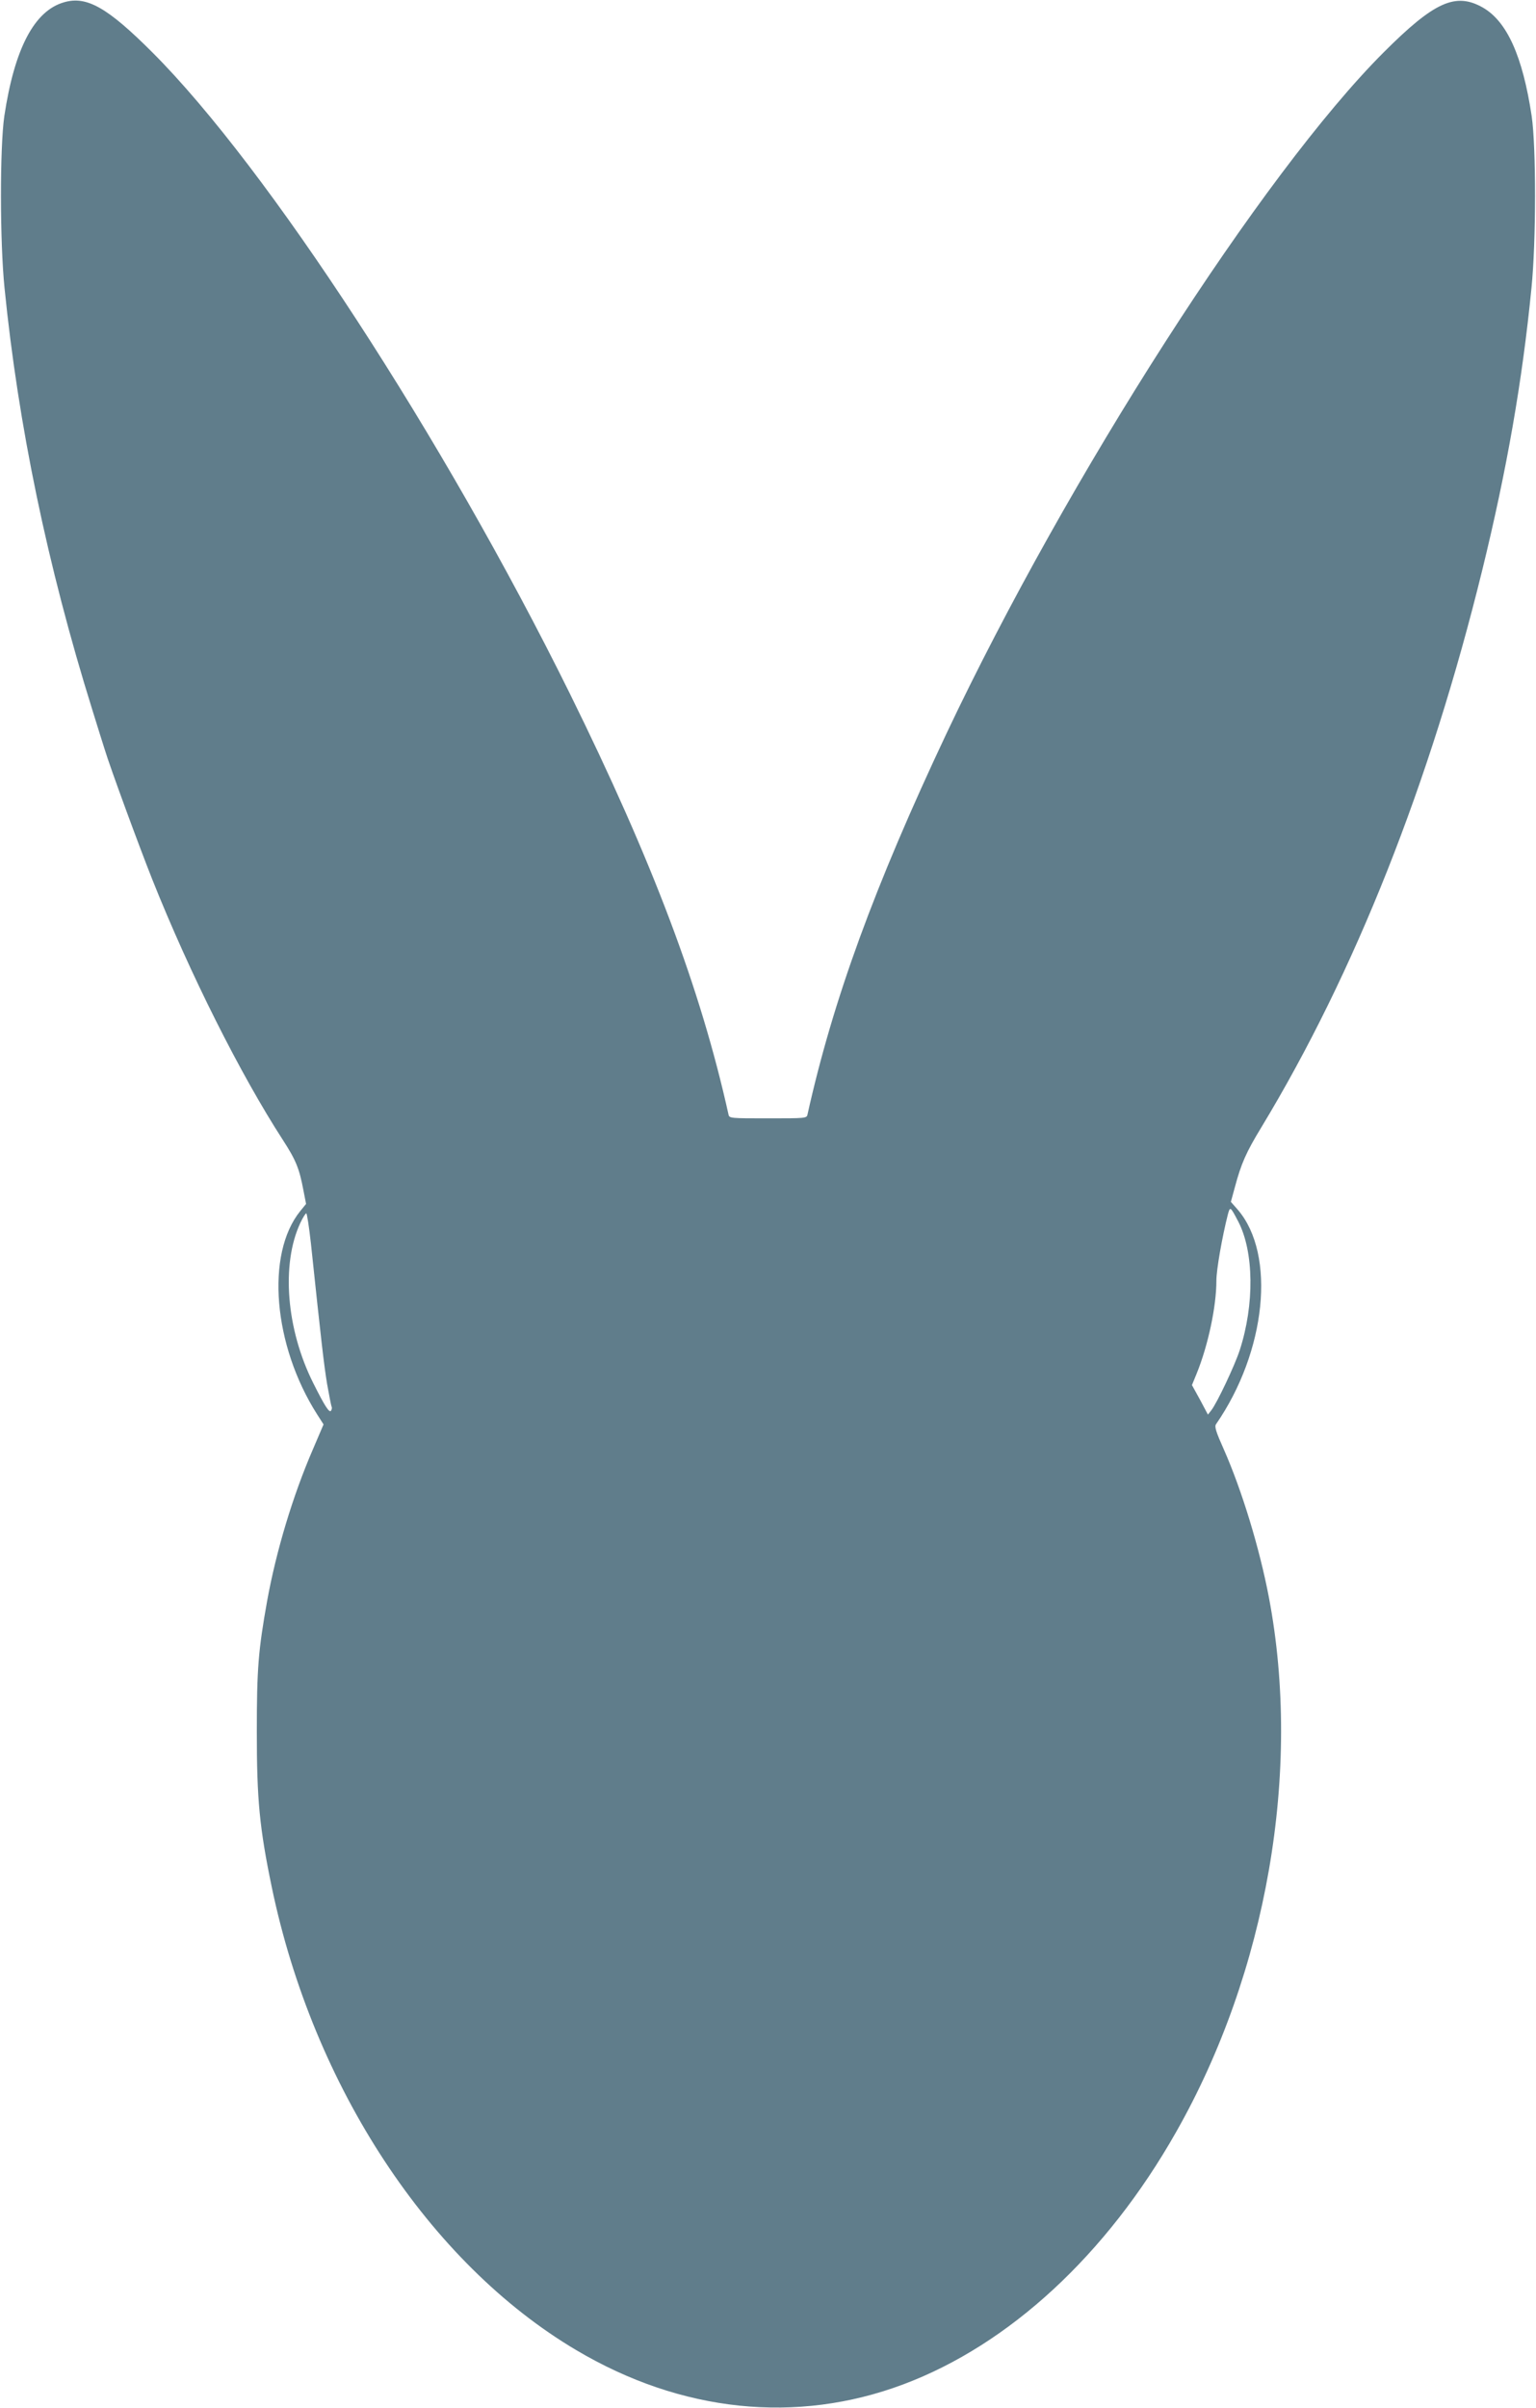
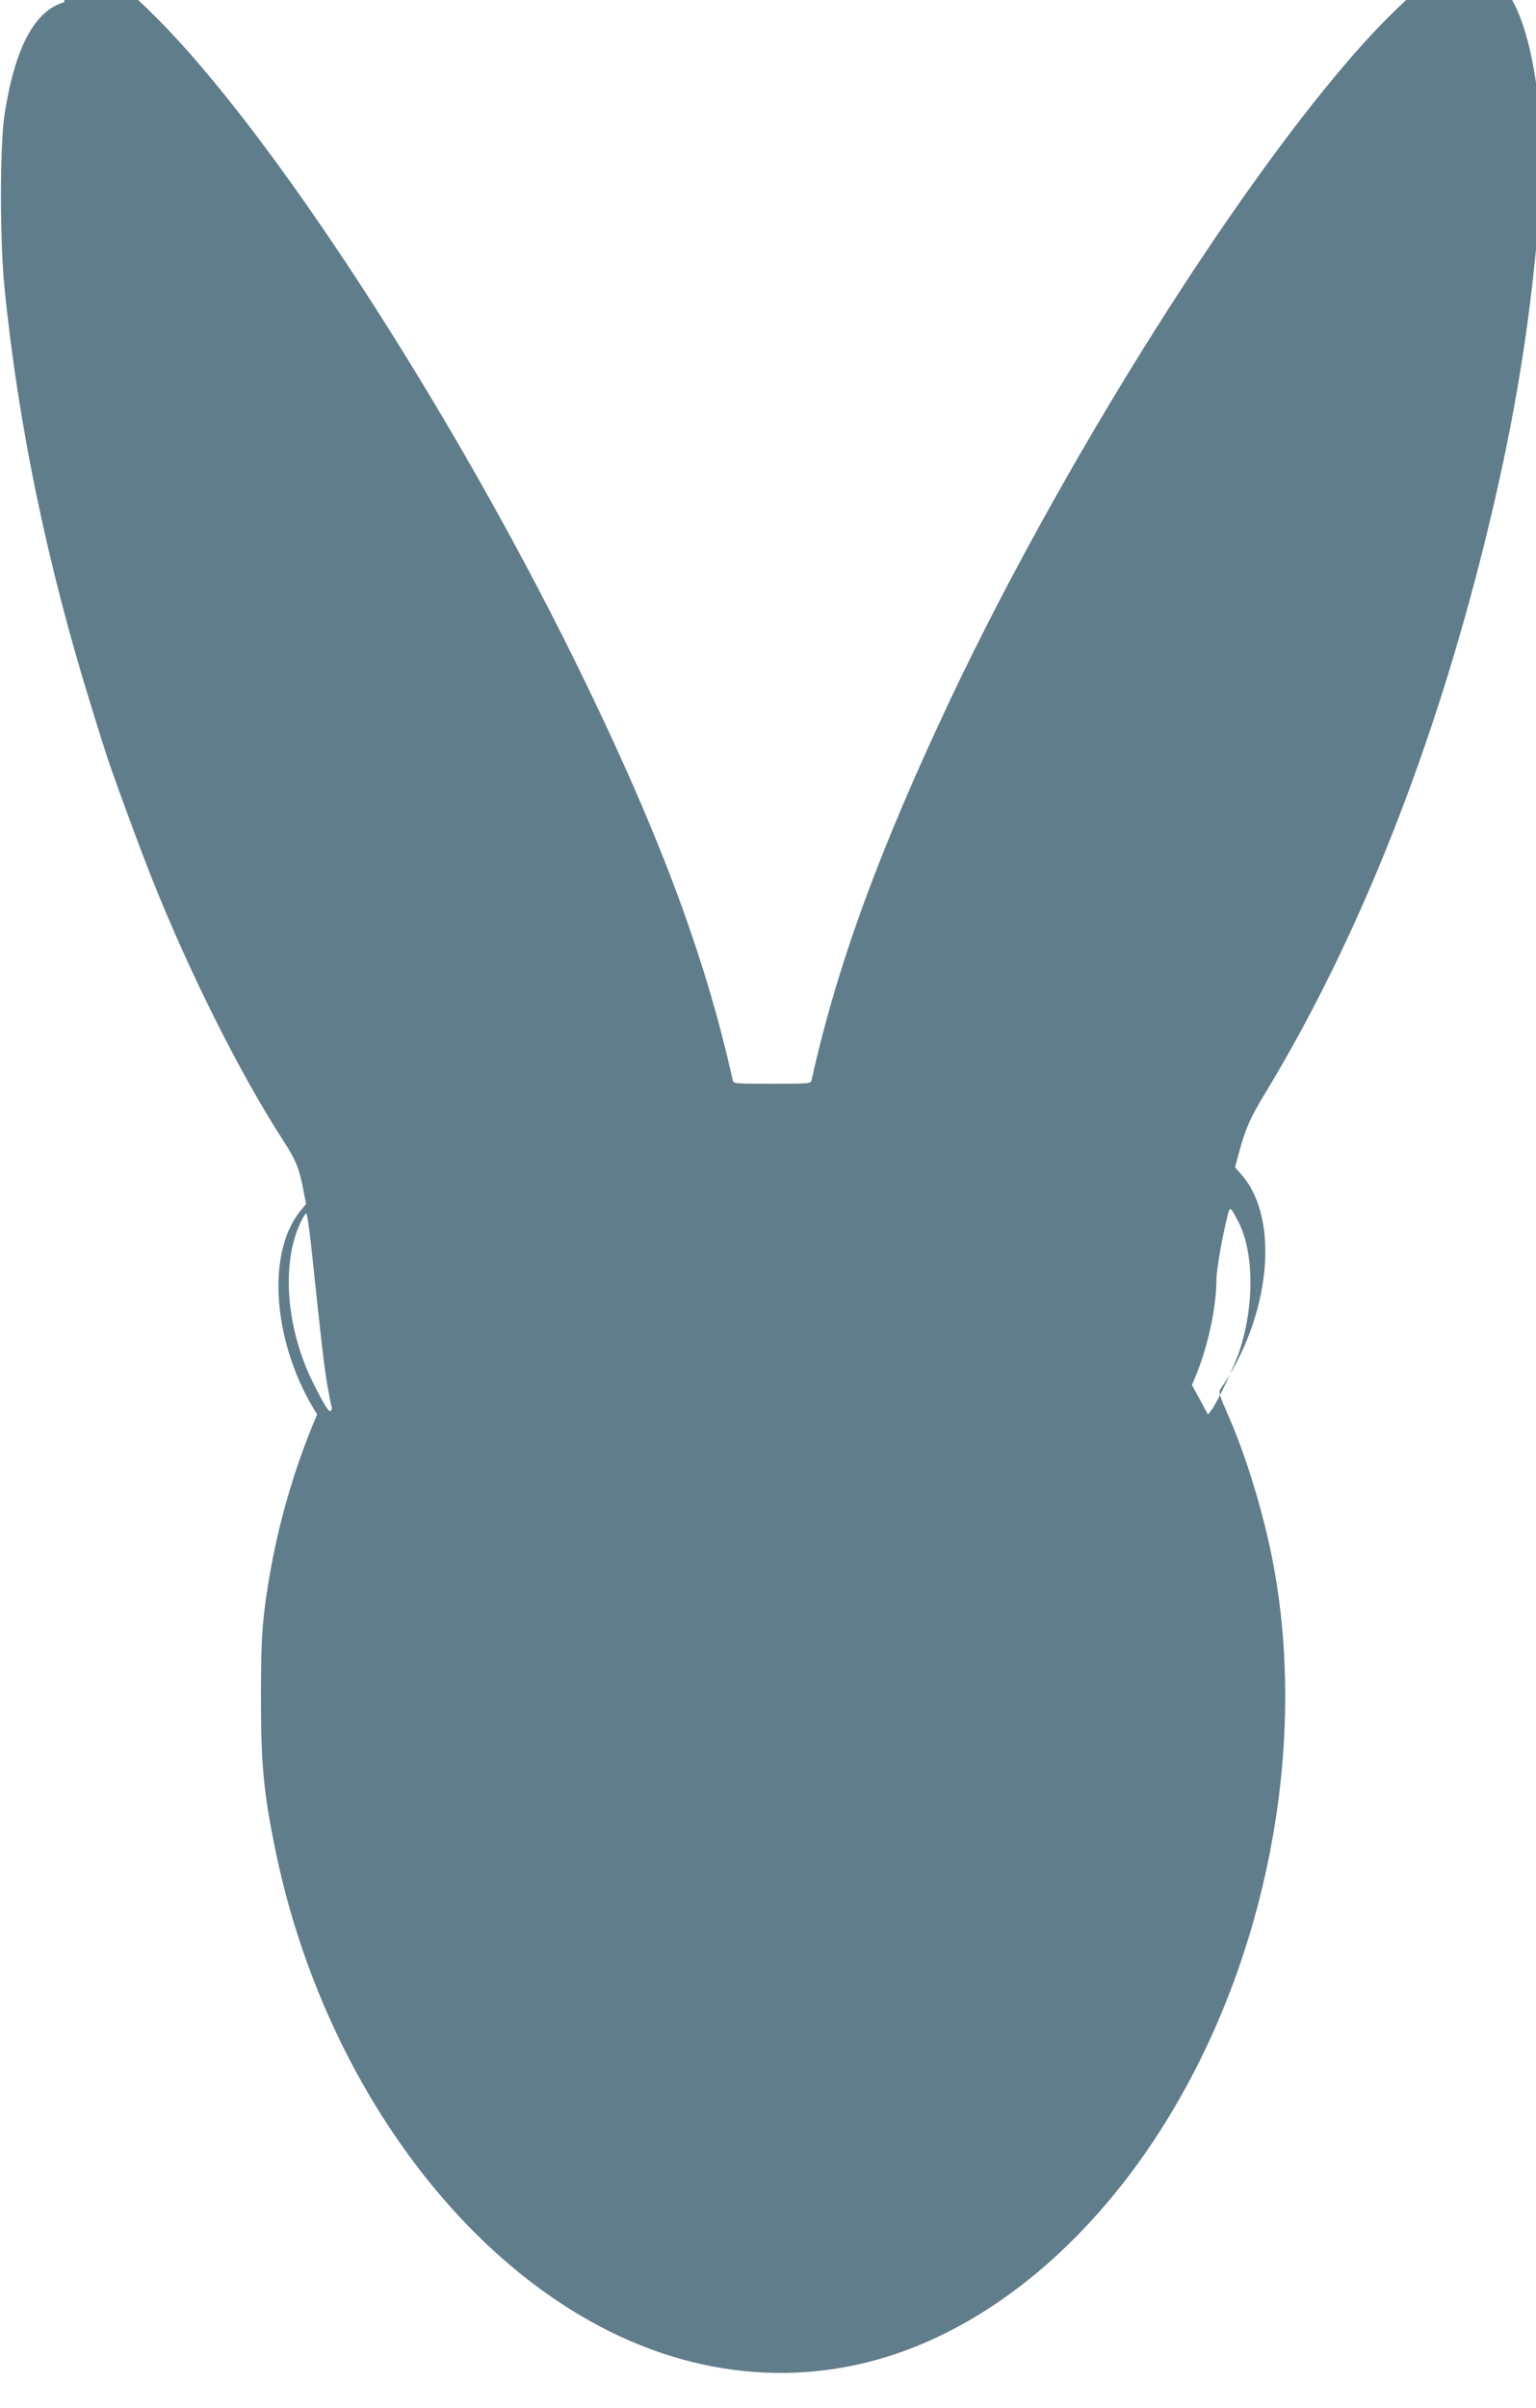
<svg xmlns="http://www.w3.org/2000/svg" version="1.0" width="817pt" height="1280pt" viewBox="0 0 817 1280" preserveAspectRatio="xMidYMid meet">
  <g transform="translate(0,1280) scale(0.1,-0.1)" fill="#607d8b" stroke="none">
-     <path d="M341 12788 c-159 -45 -264 -247 -318 -605 -24 -165 -24 -666 1 -913 73 -730 228 -1477 466 -2240 28 -91 58 -186 66 -211 30 -100 186 -523 254 -694 201 -504 470 -1038 694 -1384 70 -108 88 -152 110 -269 l14 -72 -31 -38 c-185 -229 -144 -714 90 -1081 l34 -53 -56 -131 c-108 -249 -196 -543 -244 -807 -47 -263 -55 -361 -55 -695 0 -361 14 -511 80 -829 221 -1059 837 -1996 1619 -2459 558 -331 1172 -395 1740 -182 563 211 1081 689 1450 1340 484 851 670 1922 494 2845 -50 262 -144 569 -239 784 -42 94 -51 122 -42 135 267 386 320 902 116 1140 l-37 42 21 77 c34 127 60 186 141 319 497 821 898 1831 1176 2966 130 531 212 999 261 1497 25 248 25 749 1 913 -48 318 -131 503 -260 577 -145 82 -258 31 -528 -239 -645 -645 -1679 -2257 -2325 -3621 -383 -812 -603 -1414 -739 -2025 -4 -20 -12 -20 -210 -20 -198 0 -206 0 -210 20 -149 671 -404 1346 -845 2240 -672 1359 -1607 2794 -2219 3406 -239 239 -350 302 -470 267z m6245 -6481 c84 -161 87 -442 8 -685 -26 -80 -121 -281 -151 -319 l-18 -23 -42 79 -43 78 25 61 c61 150 105 357 105 494 0 59 31 234 61 352 12 44 13 43 55 -37z m-4932 -119 c55 -521 69 -643 86 -746 11 -62 22 -117 24 -121 3 -4 1 -13 -3 -20 -9 -14 -33 23 -95 147 -143 285 -171 631 -69 850 13 28 28 52 32 52 4 0 15 -73 25 -162z" />
+     <path d="M341 12788 c-159 -45 -264 -247 -318 -605 -24 -165 -24 -666 1 -913 73 -730 228 -1477 466 -2240 28 -91 58 -186 66 -211 30 -100 186 -523 254 -694 201 -504 470 -1038 694 -1384 70 -108 88 -152 110 -269 l14 -72 -31 -38 c-185 -229 -144 -714 90 -1081 c-108 -249 -196 -543 -244 -807 -47 -263 -55 -361 -55 -695 0 -361 14 -511 80 -829 221 -1059 837 -1996 1619 -2459 558 -331 1172 -395 1740 -182 563 211 1081 689 1450 1340 484 851 670 1922 494 2845 -50 262 -144 569 -239 784 -42 94 -51 122 -42 135 267 386 320 902 116 1140 l-37 42 21 77 c34 127 60 186 141 319 497 821 898 1831 1176 2966 130 531 212 999 261 1497 25 248 25 749 1 913 -48 318 -131 503 -260 577 -145 82 -258 31 -528 -239 -645 -645 -1679 -2257 -2325 -3621 -383 -812 -603 -1414 -739 -2025 -4 -20 -12 -20 -210 -20 -198 0 -206 0 -210 20 -149 671 -404 1346 -845 2240 -672 1359 -1607 2794 -2219 3406 -239 239 -350 302 -470 267z m6245 -6481 c84 -161 87 -442 8 -685 -26 -80 -121 -281 -151 -319 l-18 -23 -42 79 -43 78 25 61 c61 150 105 357 105 494 0 59 31 234 61 352 12 44 13 43 55 -37z m-4932 -119 c55 -521 69 -643 86 -746 11 -62 22 -117 24 -121 3 -4 1 -13 -3 -20 -9 -14 -33 23 -95 147 -143 285 -171 631 -69 850 13 28 28 52 32 52 4 0 15 -73 25 -162z" />
  </g>
</svg>